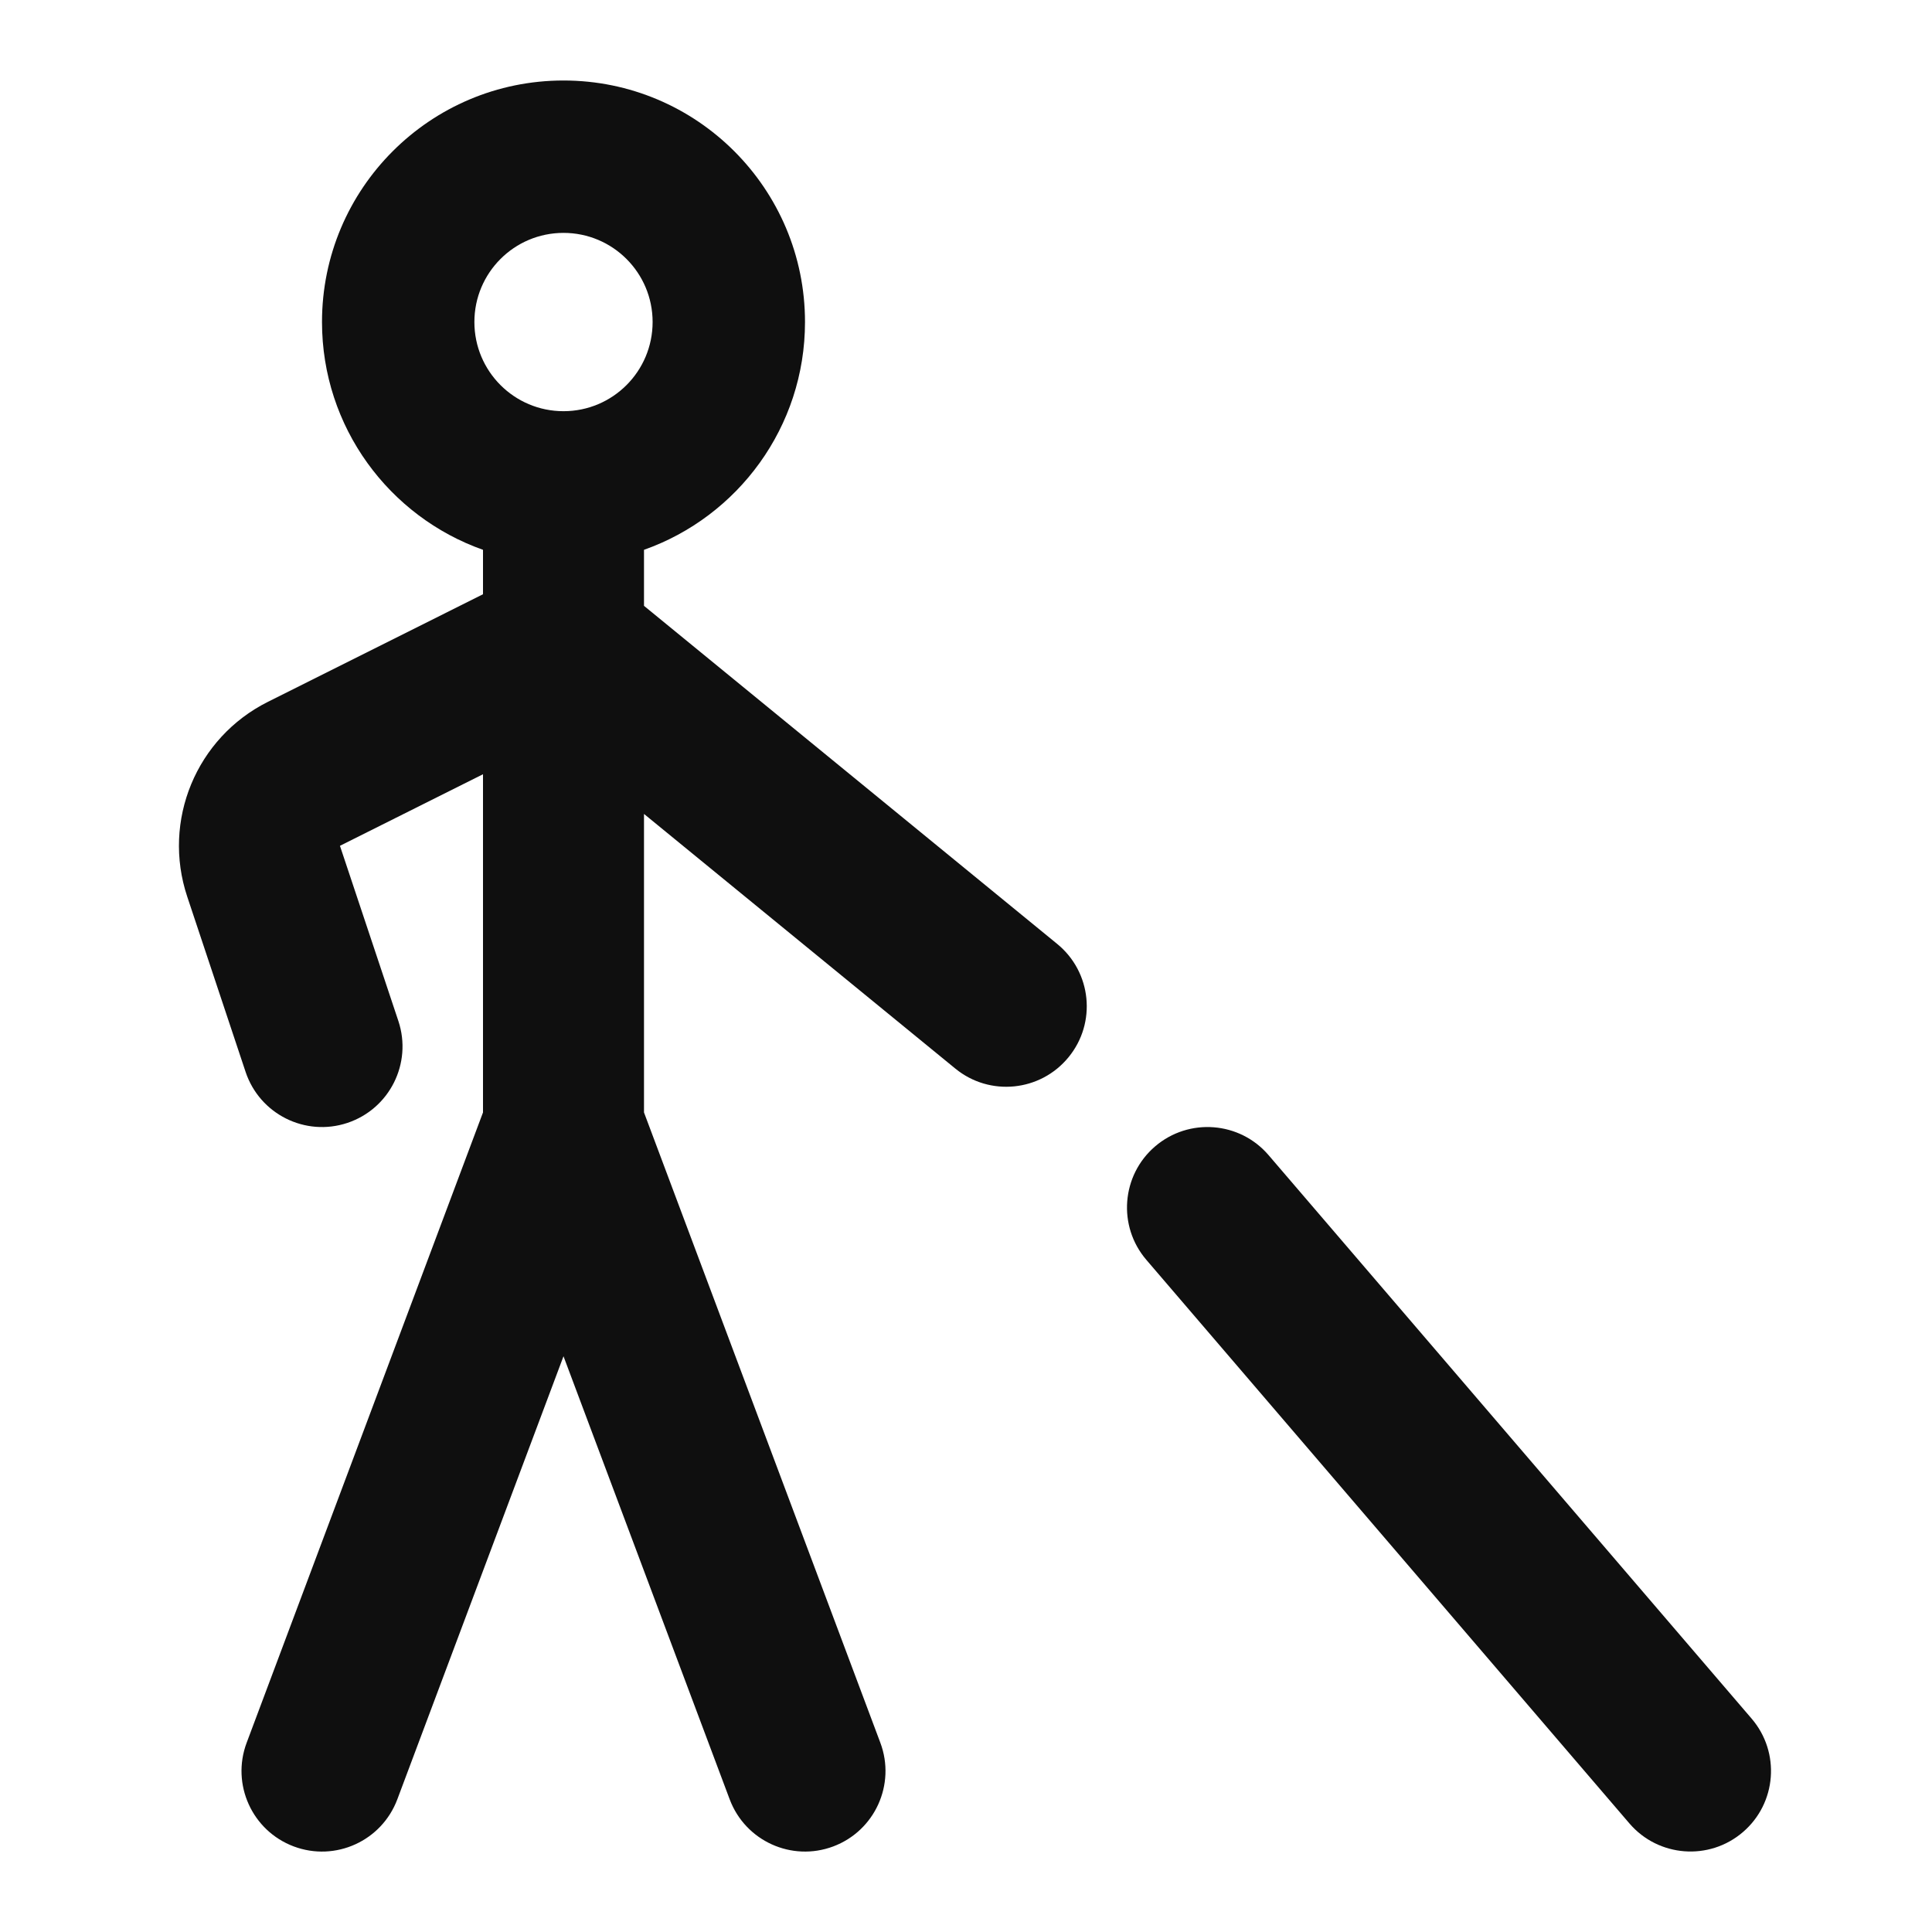
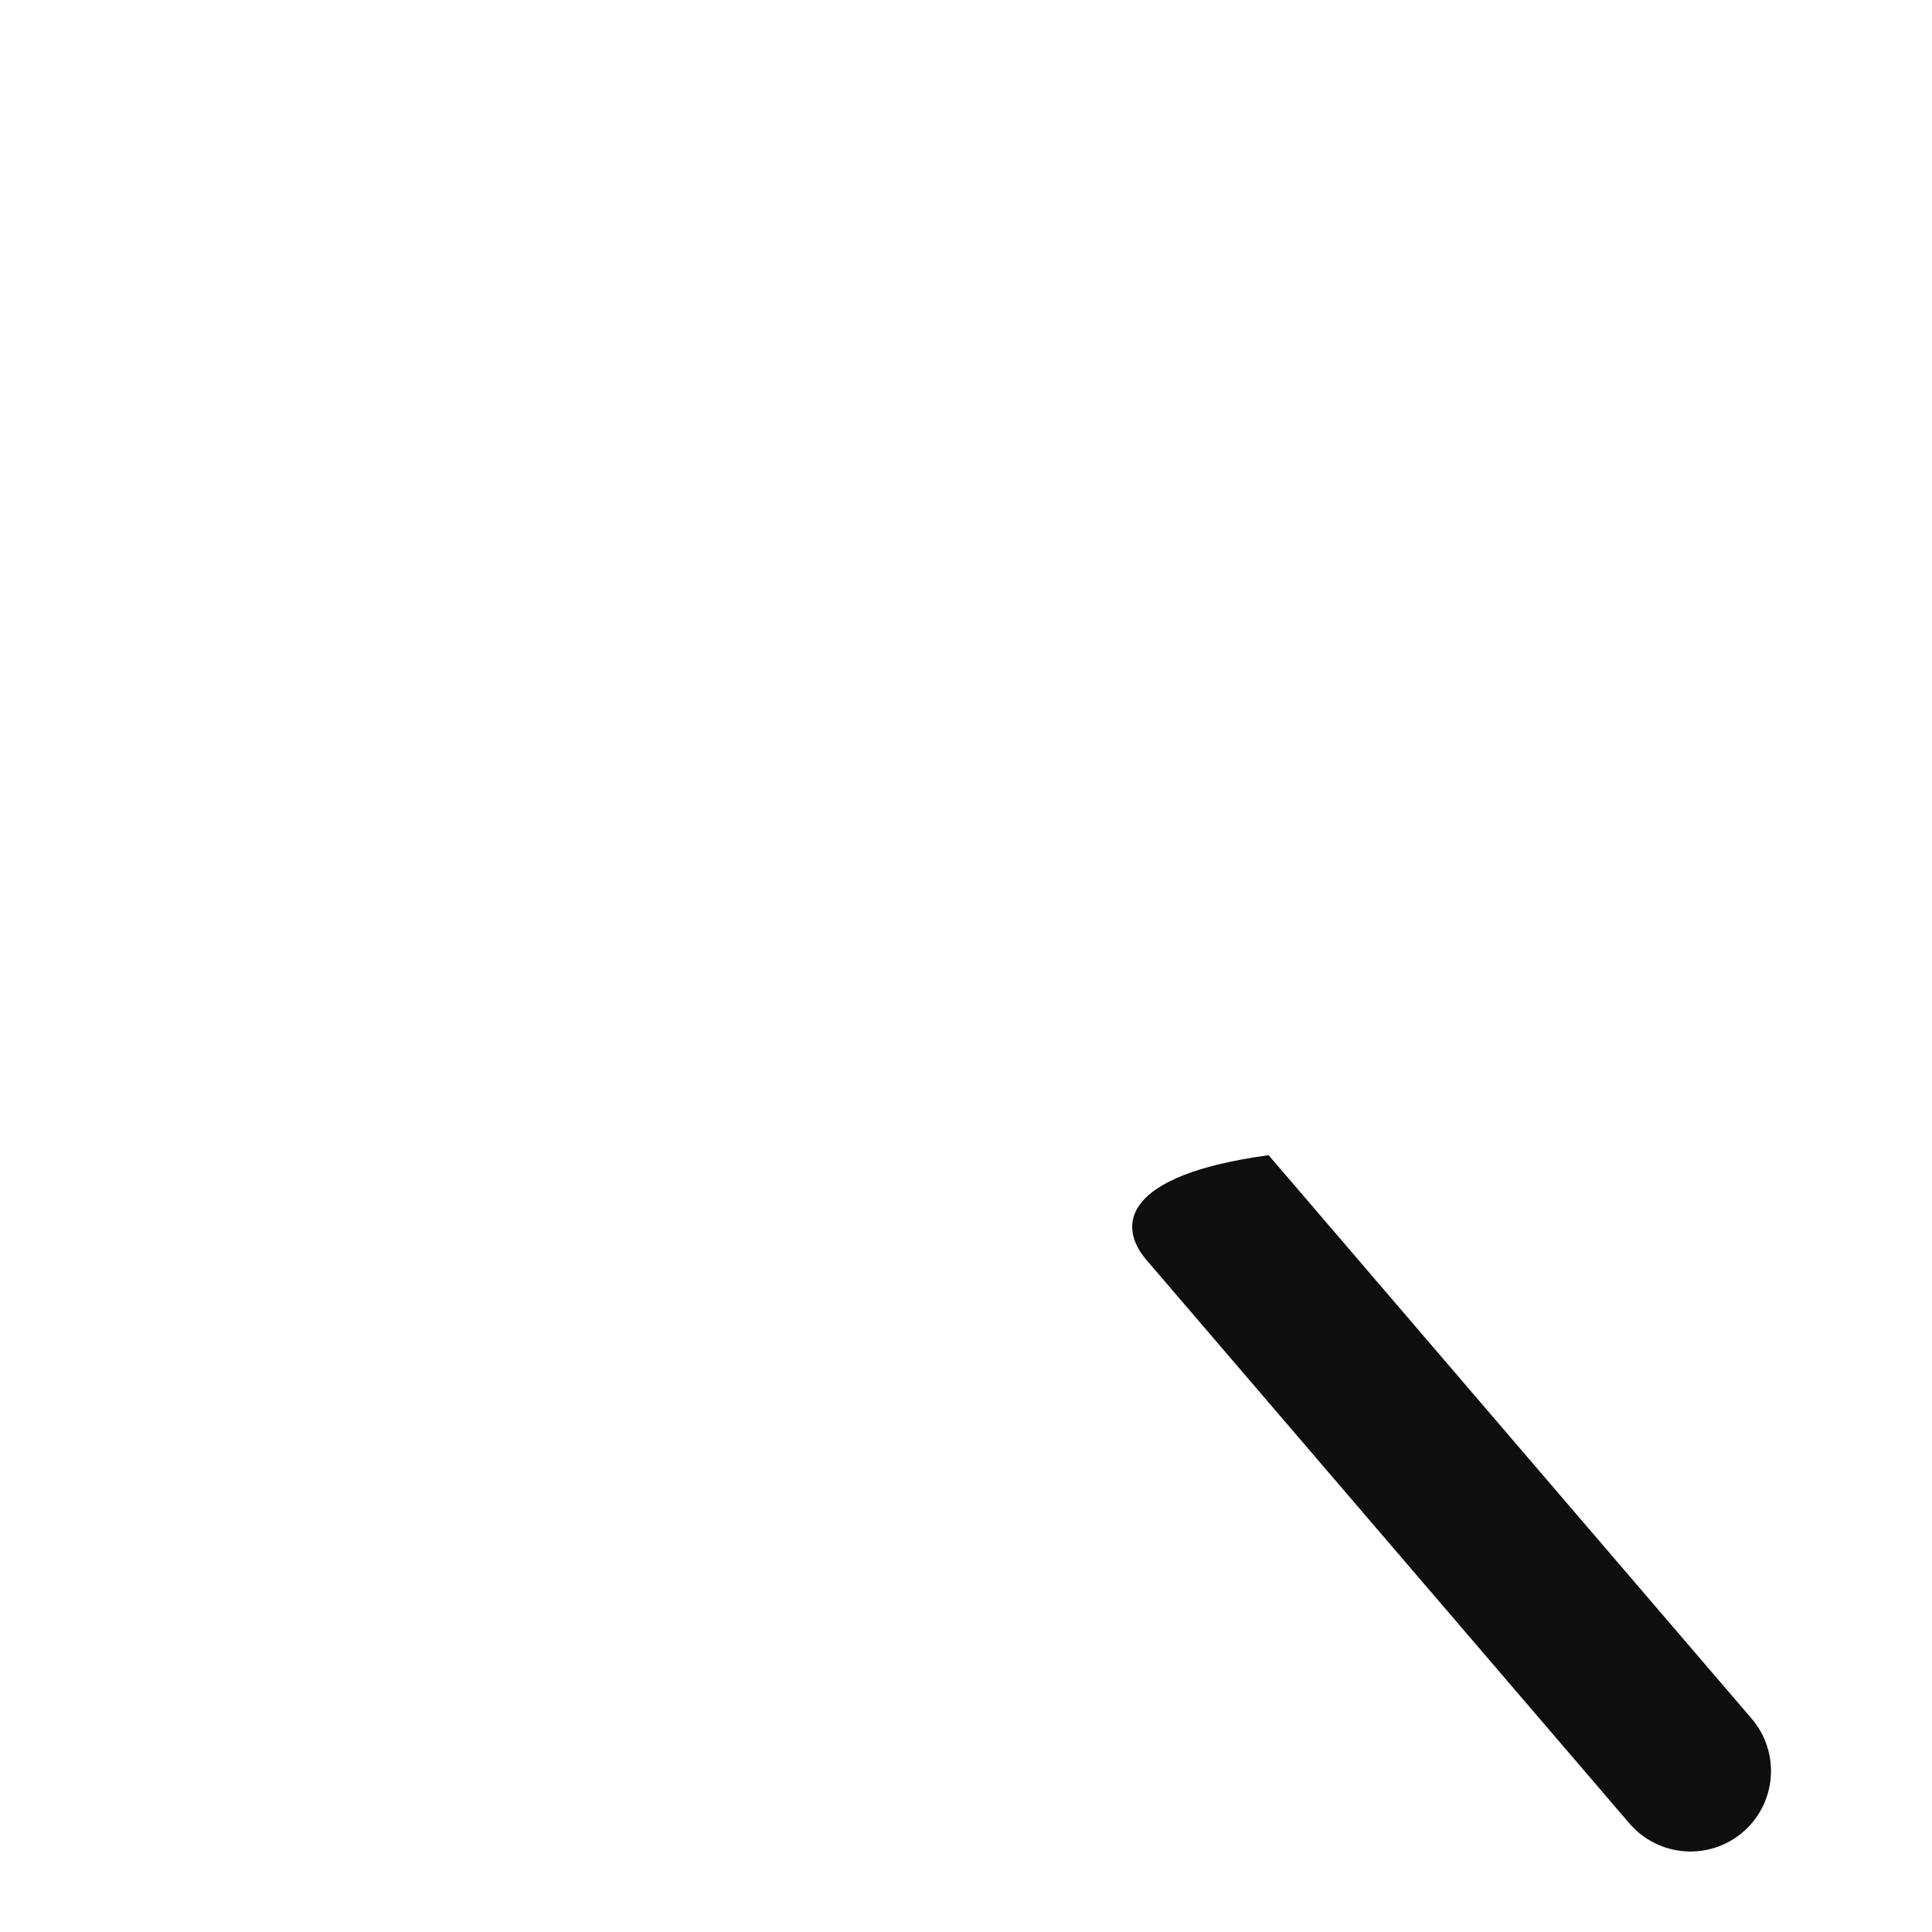
<svg xmlns="http://www.w3.org/2000/svg" width="800px" height="800px" viewBox="0 0 24 24" fill="none">
-   <path fill-rule="evenodd" clip-rule="evenodd" d="M10 4C10 5.306 9.165 6.418 8 6.83V7.526L13.133 11.726C13.561 12.076 13.624 12.706 13.274 13.133C12.924 13.561 12.294 13.624 11.867 13.274L8 10.111V13.819L10.936 21.649C11.13 22.166 10.868 22.743 10.351 22.937C9.834 23.131 9.258 22.869 9.064 22.351L7 16.848L4.936 22.351C4.742 22.869 4.166 23.131 3.649 22.937C3.132 22.743 2.87 22.166 3.064 21.649L6 13.819V9.618L4.223 10.507L4.949 12.684C5.123 13.208 4.84 13.774 4.316 13.949C3.792 14.124 3.226 13.84 3.051 13.316L2.326 11.139C2.011 10.195 2.438 9.163 3.329 8.718L6 7.382V6.83C4.835 6.418 4 5.306 4 4C4 2.343 5.343 1 7 1C8.657 1 10 2.343 10 4ZM5.893 4C5.893 4.612 6.388 5.108 7 5.108C7.612 5.108 8.107 4.612 8.107 4C8.107 3.389 7.612 2.893 7 2.893C6.388 2.893 5.893 3.389 5.893 4Z" fill="#0F0F0F" />
-   <path d="M15.759 14.35C15.4 13.93 14.768 13.882 14.349 14.241C13.93 14.6 13.881 15.232 14.241 15.651L20.241 22.651C20.6 23.07 21.232 23.119 21.651 22.759C22.07 22.4 22.119 21.769 21.759 21.349L15.759 14.35Z" fill="#0F0F0F" />
+   <path d="M15.759 14.35C13.93 14.6 13.881 15.232 14.241 15.651L20.241 22.651C20.6 23.07 21.232 23.119 21.651 22.759C22.07 22.4 22.119 21.769 21.759 21.349L15.759 14.35Z" fill="#0F0F0F" />
</svg>